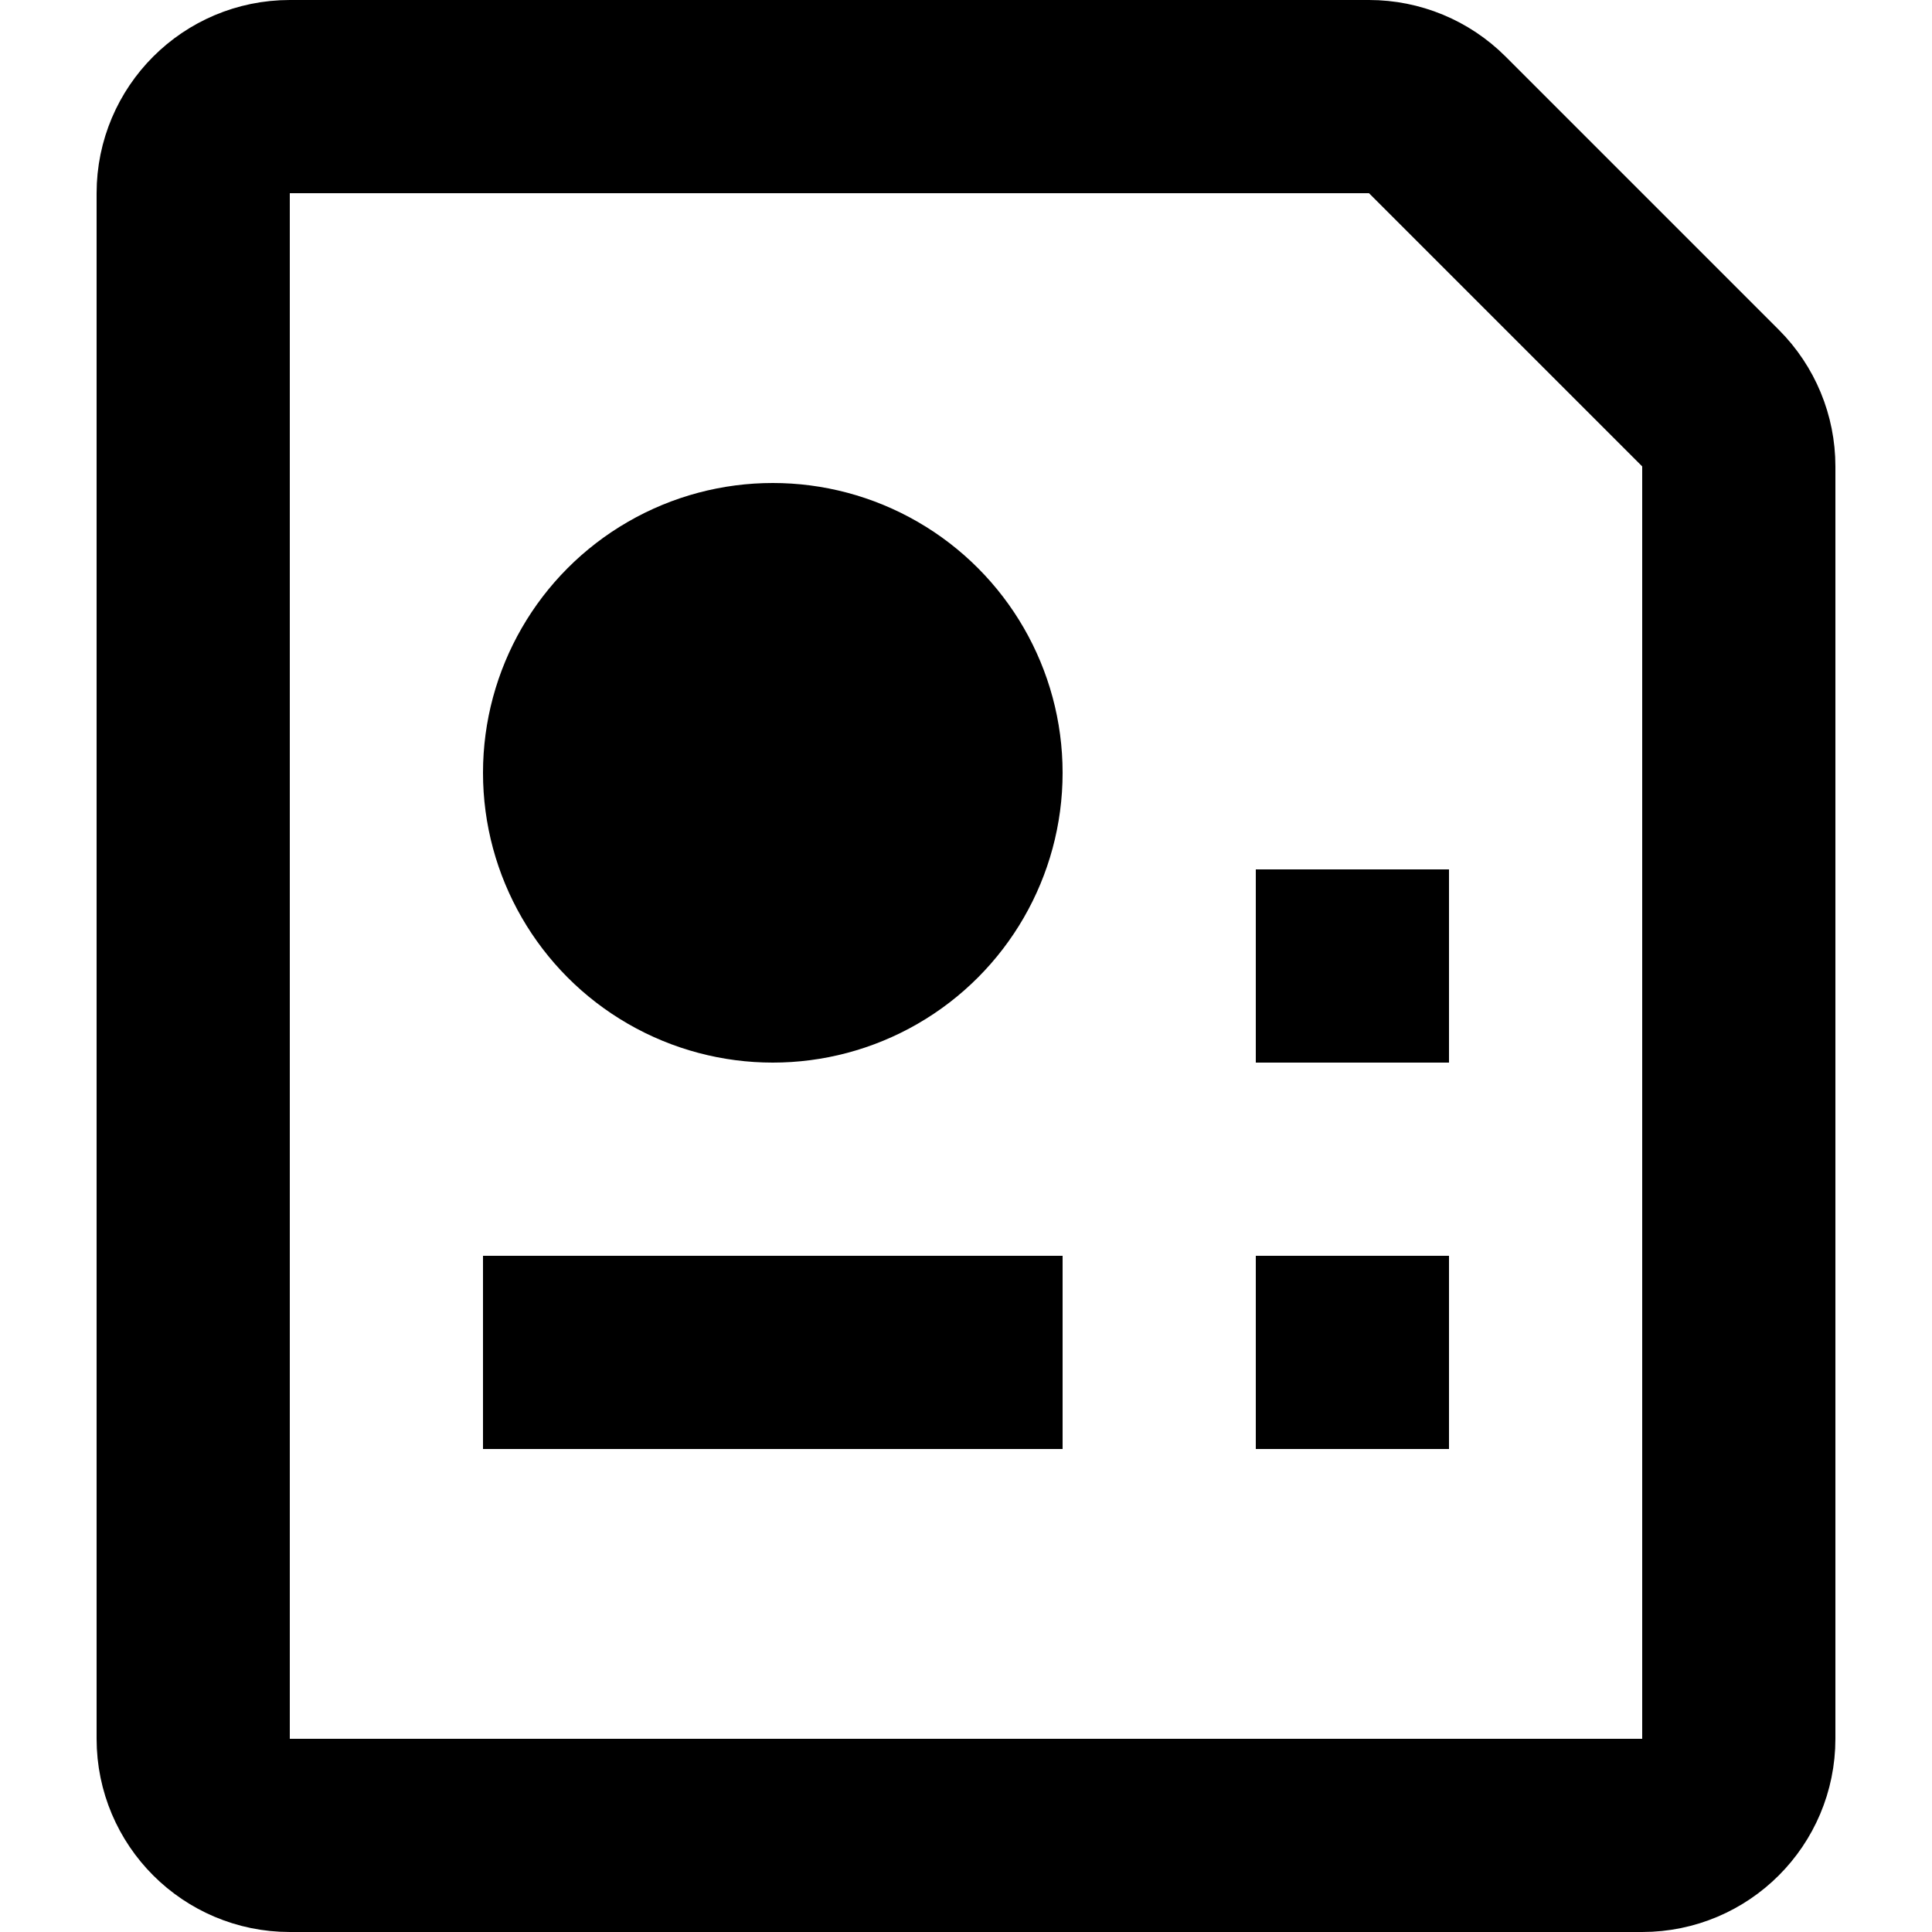
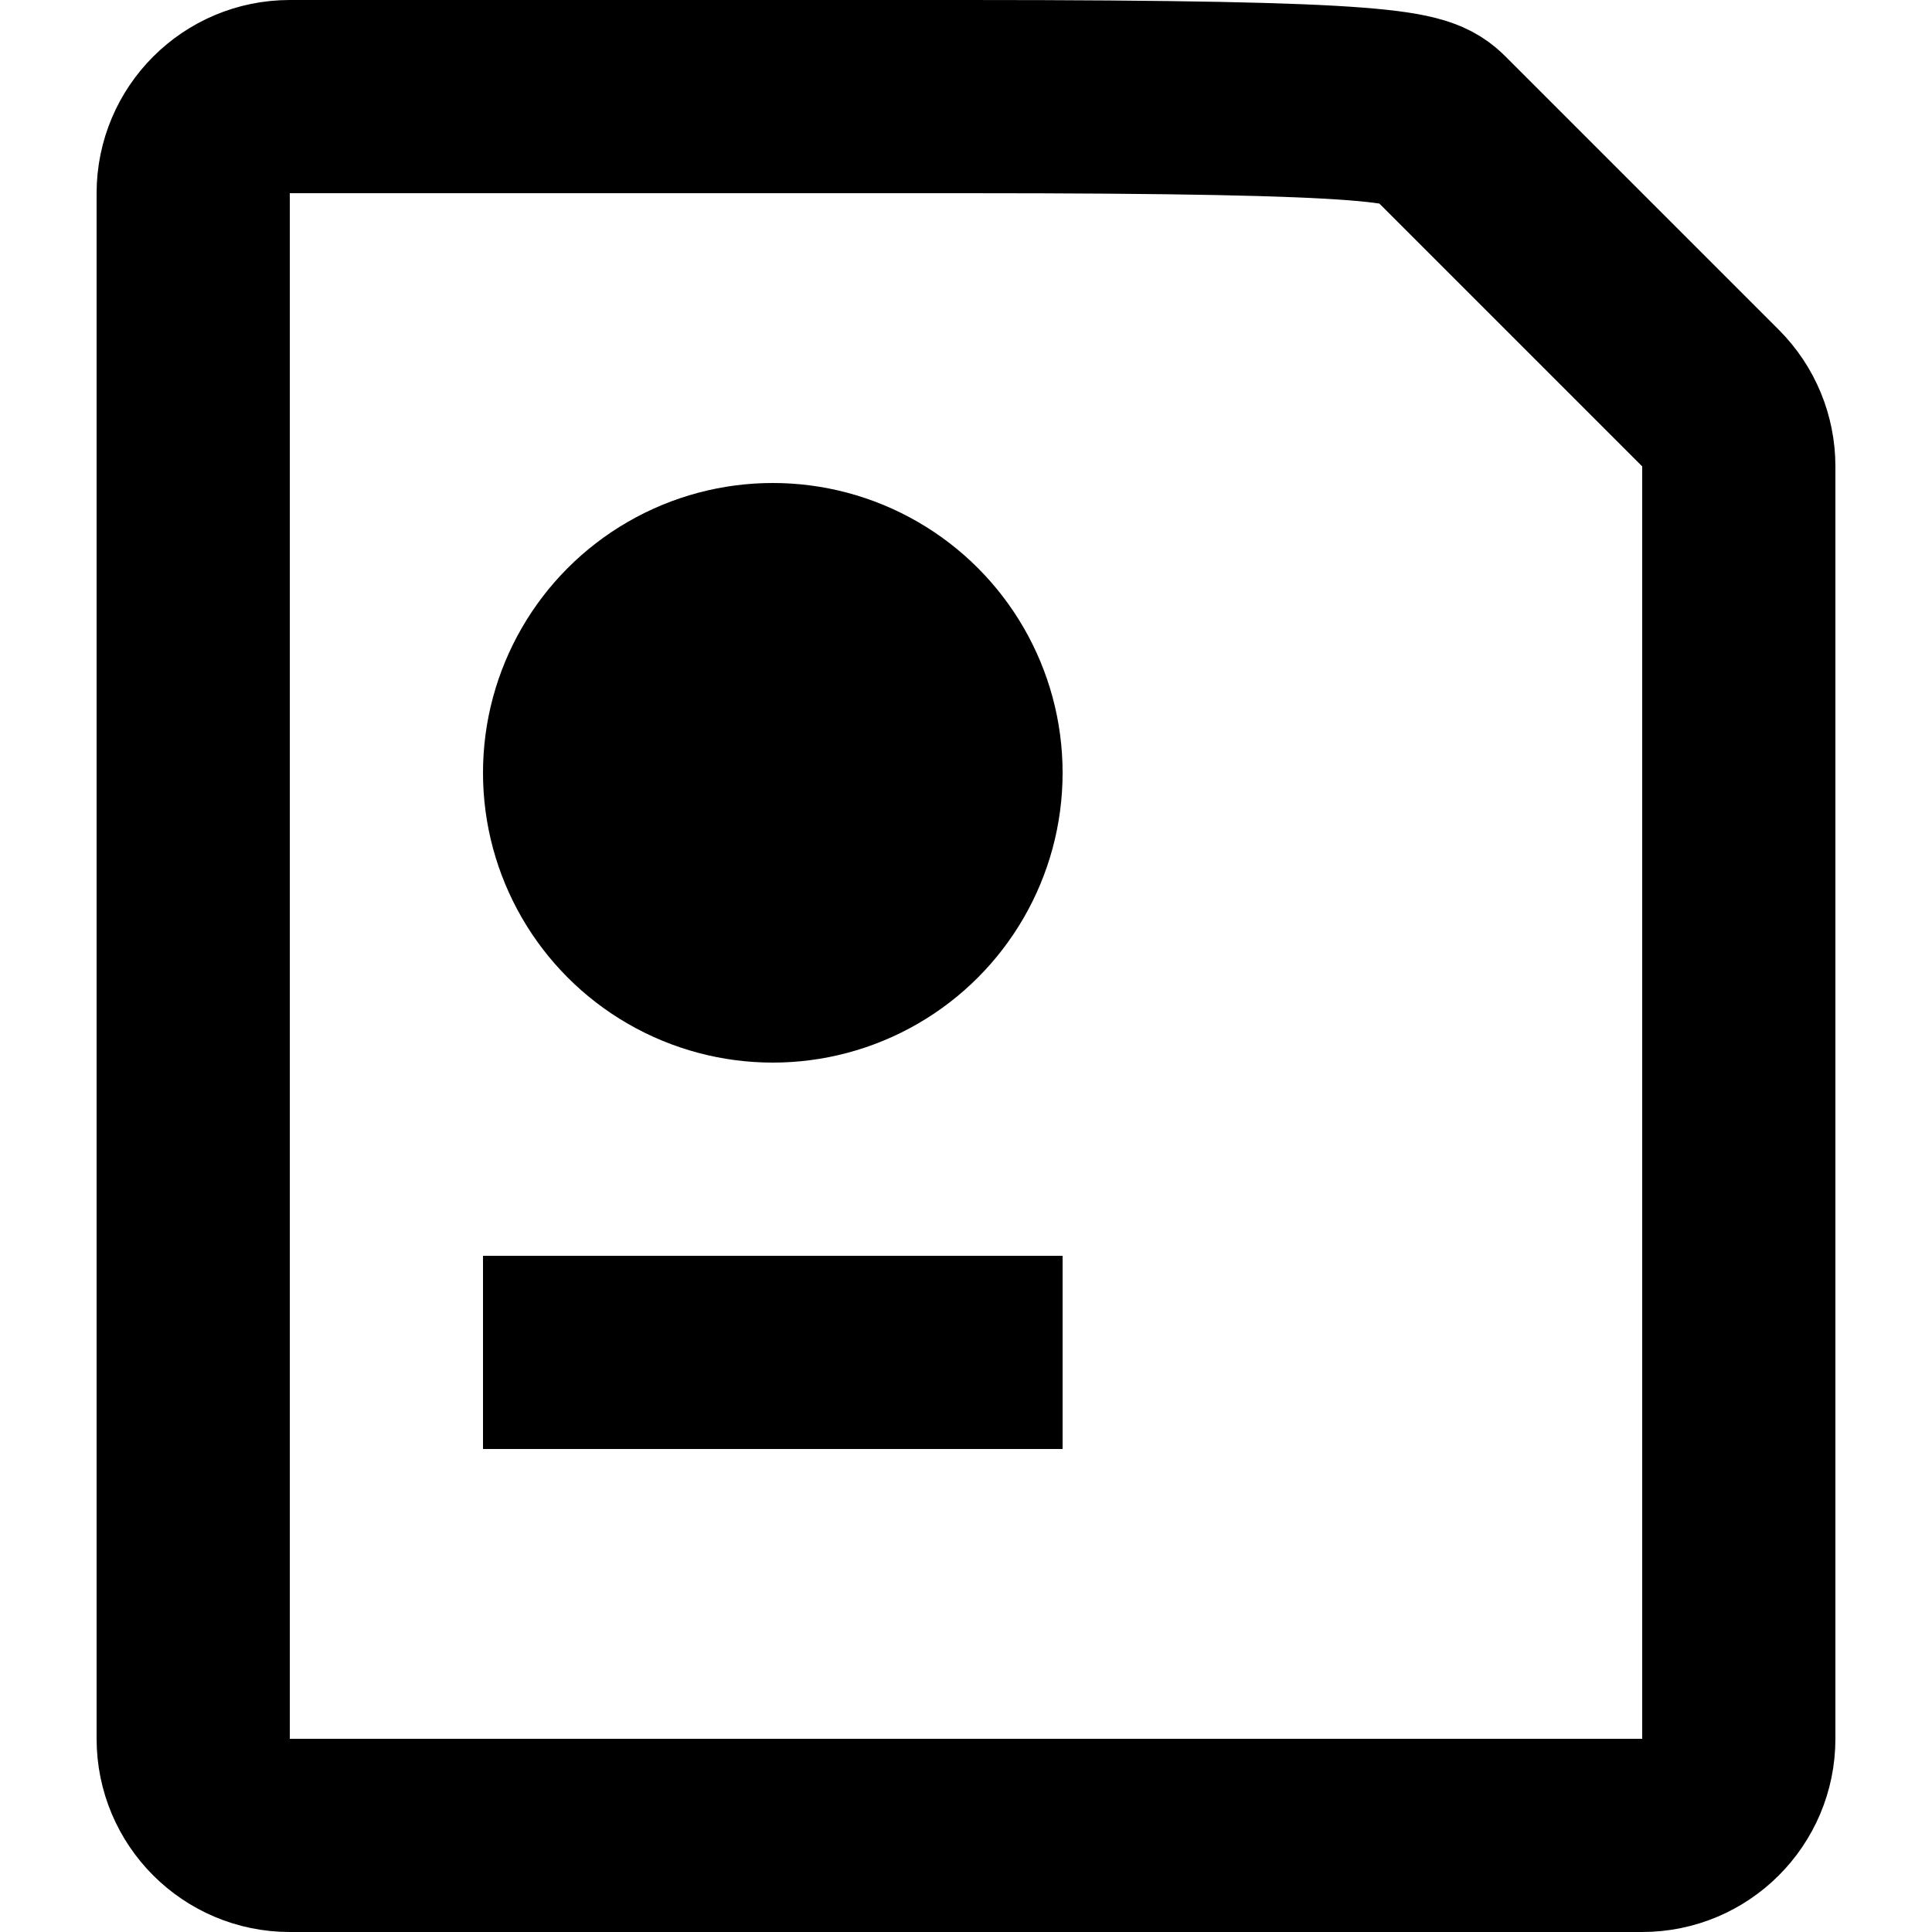
<svg xmlns="http://www.w3.org/2000/svg" width="20" height="20" viewBox="0 0 20 20" fill="none">
-   <path d="M17 19L3 19C2.448 19 2 18.552 2 18L2 2C2 1.448 2.448 1 3 1L10 1L14.172 1C14.437 1 14.691 1.105 14.879 1.293L17.707 4.121C17.895 4.309 18 4.563 18 4.828L18 18C18 18.552 17.552 19 17 19Z" stroke="black" stroke-width="2" />
+   <path d="M17 19L3 19C2.448 19 2 18.552 2 18L2 2C2 1.448 2.448 1 3 1L10 1C14.437 1 14.691 1.105 14.879 1.293L17.707 4.121C17.895 4.309 18 4.563 18 4.828L18 18C18 18.552 17.552 19 17 19Z" stroke="black" stroke-width="2" />
  <rect x="5" y="13" width="6" height="2" fill="black" />
-   <rect x="13" y="13" width="2" height="2" fill="black" />
-   <rect x="13" y="9" width="2" height="2" fill="black" />
  <circle cx="8" cy="8" r="3" fill="black" />
</svg>